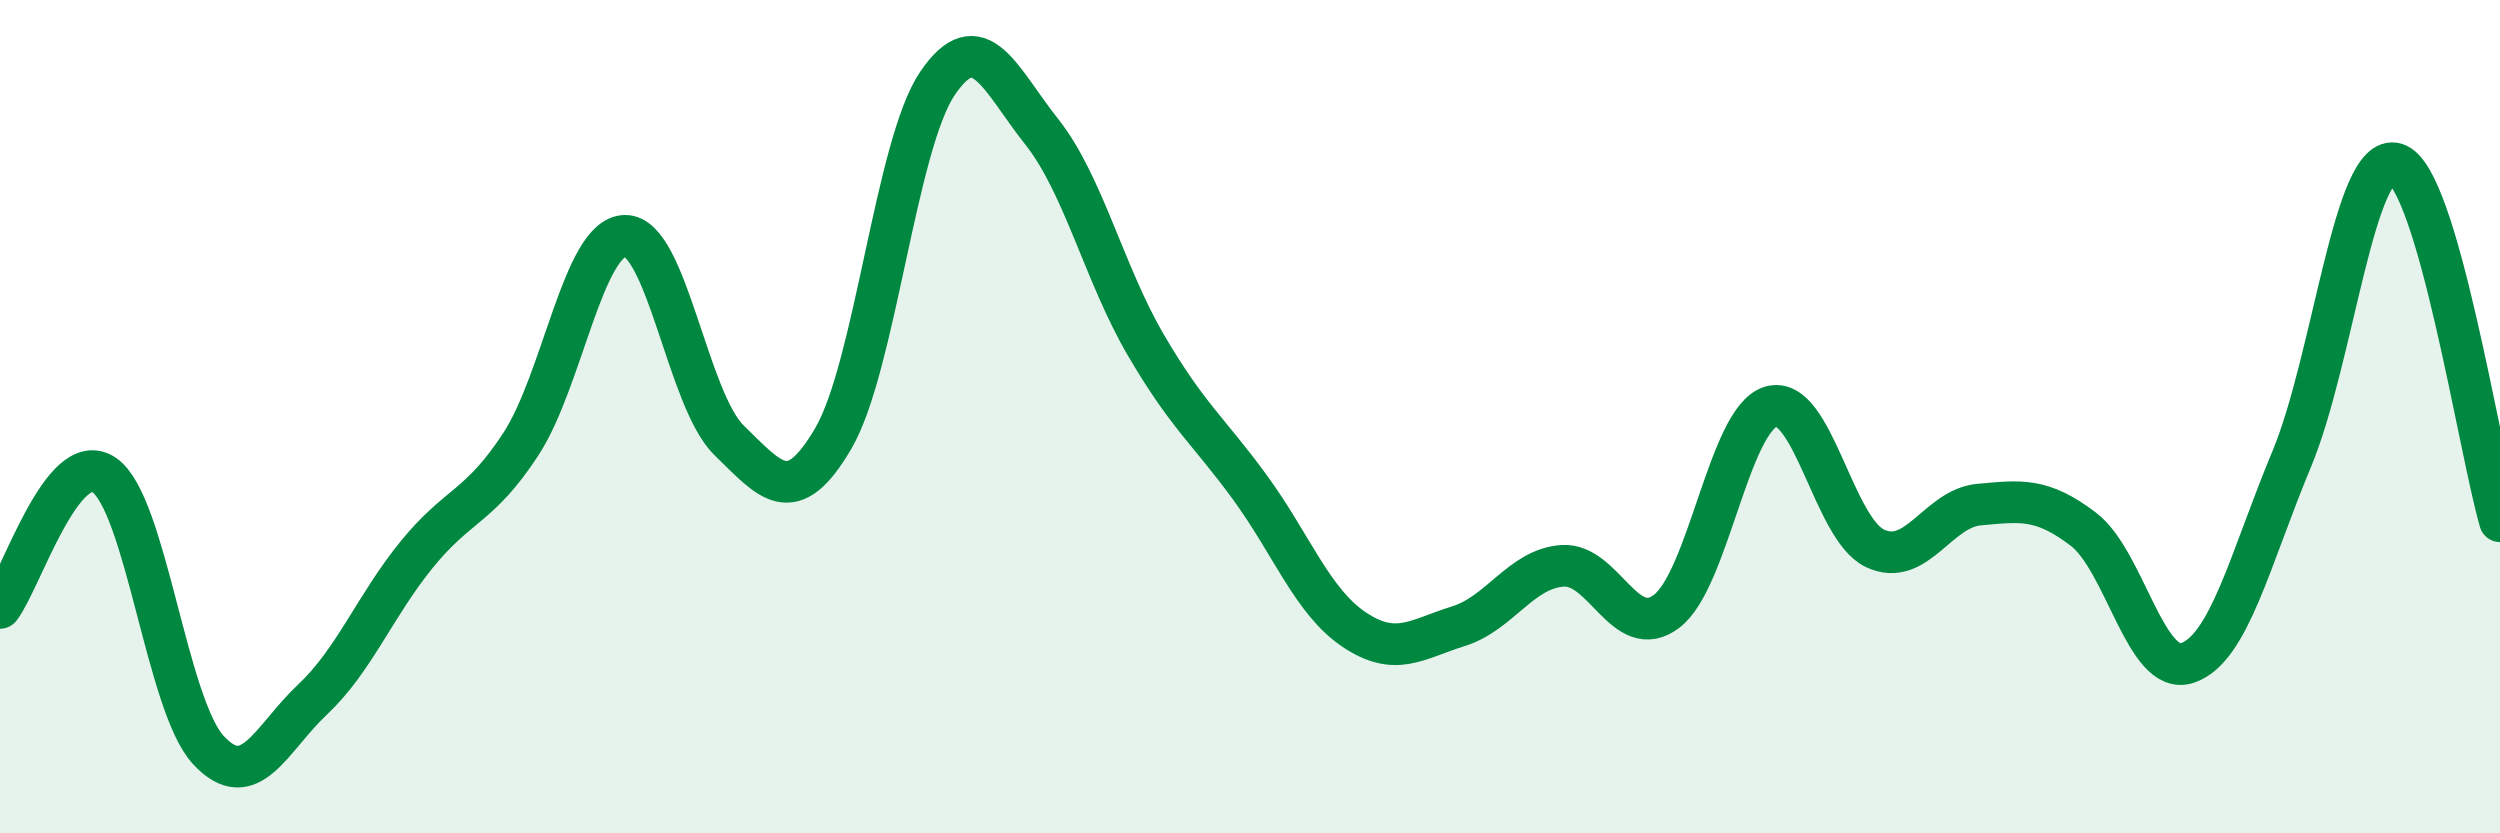
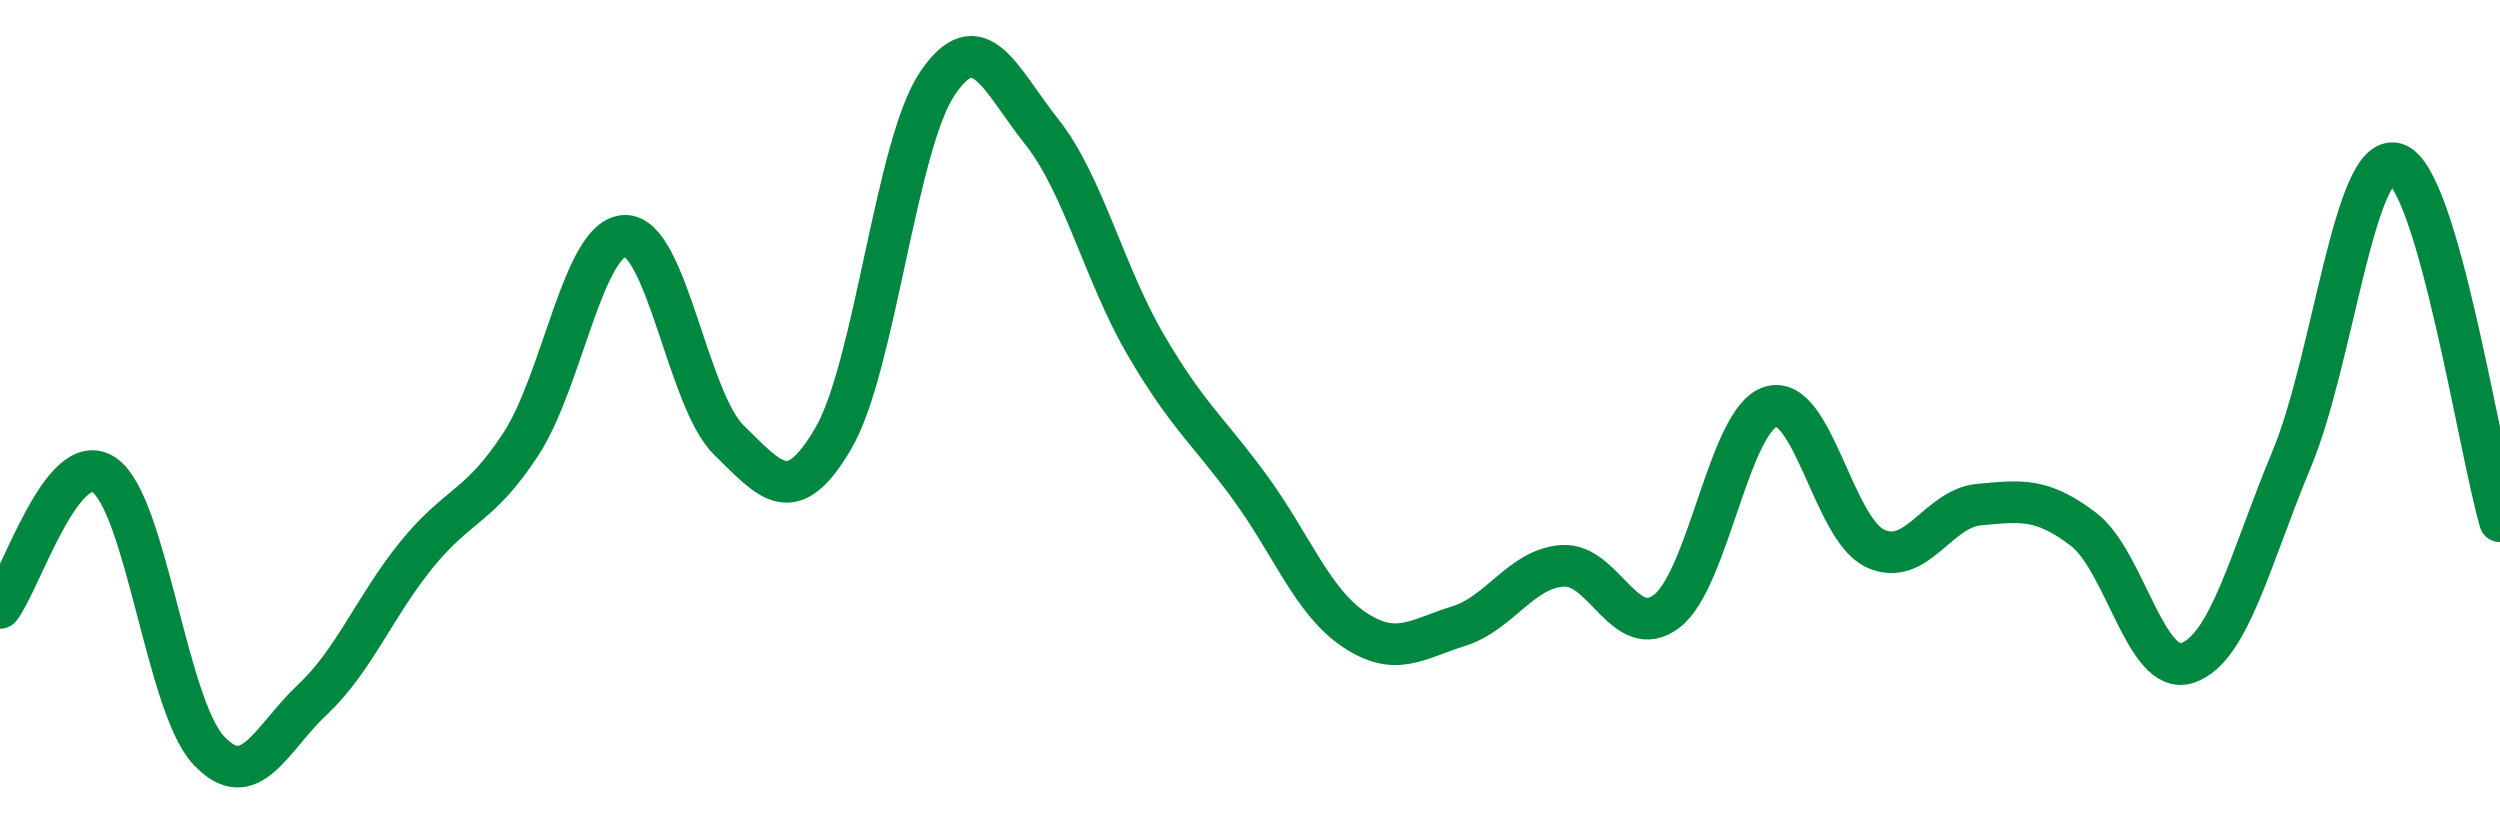
<svg xmlns="http://www.w3.org/2000/svg" width="60" height="20" viewBox="0 0 60 20">
-   <path d="M 0,14.59 C 0.5,13.95 1.5,10.72 2.5,11.4 C 3.5,12.08 4,16.92 5,18 C 6,19.08 6.5,17.73 7.5,16.79 C 8.5,15.85 9,14.54 10,13.31 C 11,12.08 11.5,12.19 12.5,10.66 C 13.5,9.13 14,5.68 15,5.66 C 16,5.64 16.5,9.6 17.5,10.57 C 18.5,11.54 19,12.23 20,10.52 C 21,8.81 21.5,3.47 22.5,2 C 23.5,0.53 24,1.9 25,3.16 C 26,4.42 26.5,6.57 27.5,8.28 C 28.5,9.99 29,10.33 30,11.7 C 31,13.07 31.5,14.44 32.5,15.11 C 33.5,15.78 34,15.34 35,15.03 C 36,14.72 36.5,13.65 37.5,13.58 C 38.5,13.51 39,15.43 40,14.67 C 41,13.91 41.5,10.06 42.5,9.76 C 43.5,9.46 44,12.69 45,13.16 C 46,13.63 46.5,12.2 47.5,12.11 C 48.5,12.02 49,11.94 50,12.7 C 51,13.46 51.5,16.25 52.5,15.91 C 53.5,15.57 54,13.42 55,11.02 C 56,8.62 56.5,3.63 57.5,3.93 C 58.5,4.23 59.5,10.79 60,12.51L60 20L0 20Z" fill="#008740" opacity="0.1" stroke-linecap="round" stroke-linejoin="round" />
  <path d="M 0,14.59 C 0.5,13.95 1.5,10.72 2.5,11.4 C 3.5,12.08 4,16.92 5,18 C 6,19.08 6.5,17.73 7.5,16.79 C 8.5,15.85 9,14.54 10,13.31 C 11,12.08 11.5,12.19 12.5,10.66 C 13.5,9.13 14,5.68 15,5.66 C 16,5.64 16.5,9.6 17.5,10.57 C 18.5,11.54 19,12.23 20,10.52 C 21,8.81 21.5,3.47 22.5,2 C 23.5,0.53 24,1.9 25,3.16 C 26,4.42 26.5,6.57 27.5,8.28 C 28.5,9.99 29,10.33 30,11.7 C 31,13.07 31.5,14.44 32.5,15.11 C 33.5,15.78 34,15.34 35,15.03 C 36,14.72 36.5,13.65 37.5,13.58 C 38.5,13.51 39,15.43 40,14.67 C 41,13.91 41.5,10.06 42.5,9.76 C 43.5,9.46 44,12.69 45,13.16 C 46,13.63 46.5,12.2 47.5,12.11 C 48.5,12.02 49,11.94 50,12.7 C 51,13.46 51.5,16.25 52.5,15.91 C 53.5,15.57 54,13.42 55,11.02 C 56,8.62 56.5,3.63 57.5,3.93 C 58.5,4.23 59.5,10.79 60,12.51" stroke="#008740" stroke-width="1" fill="none" stroke-linecap="round" stroke-linejoin="round" />
</svg>